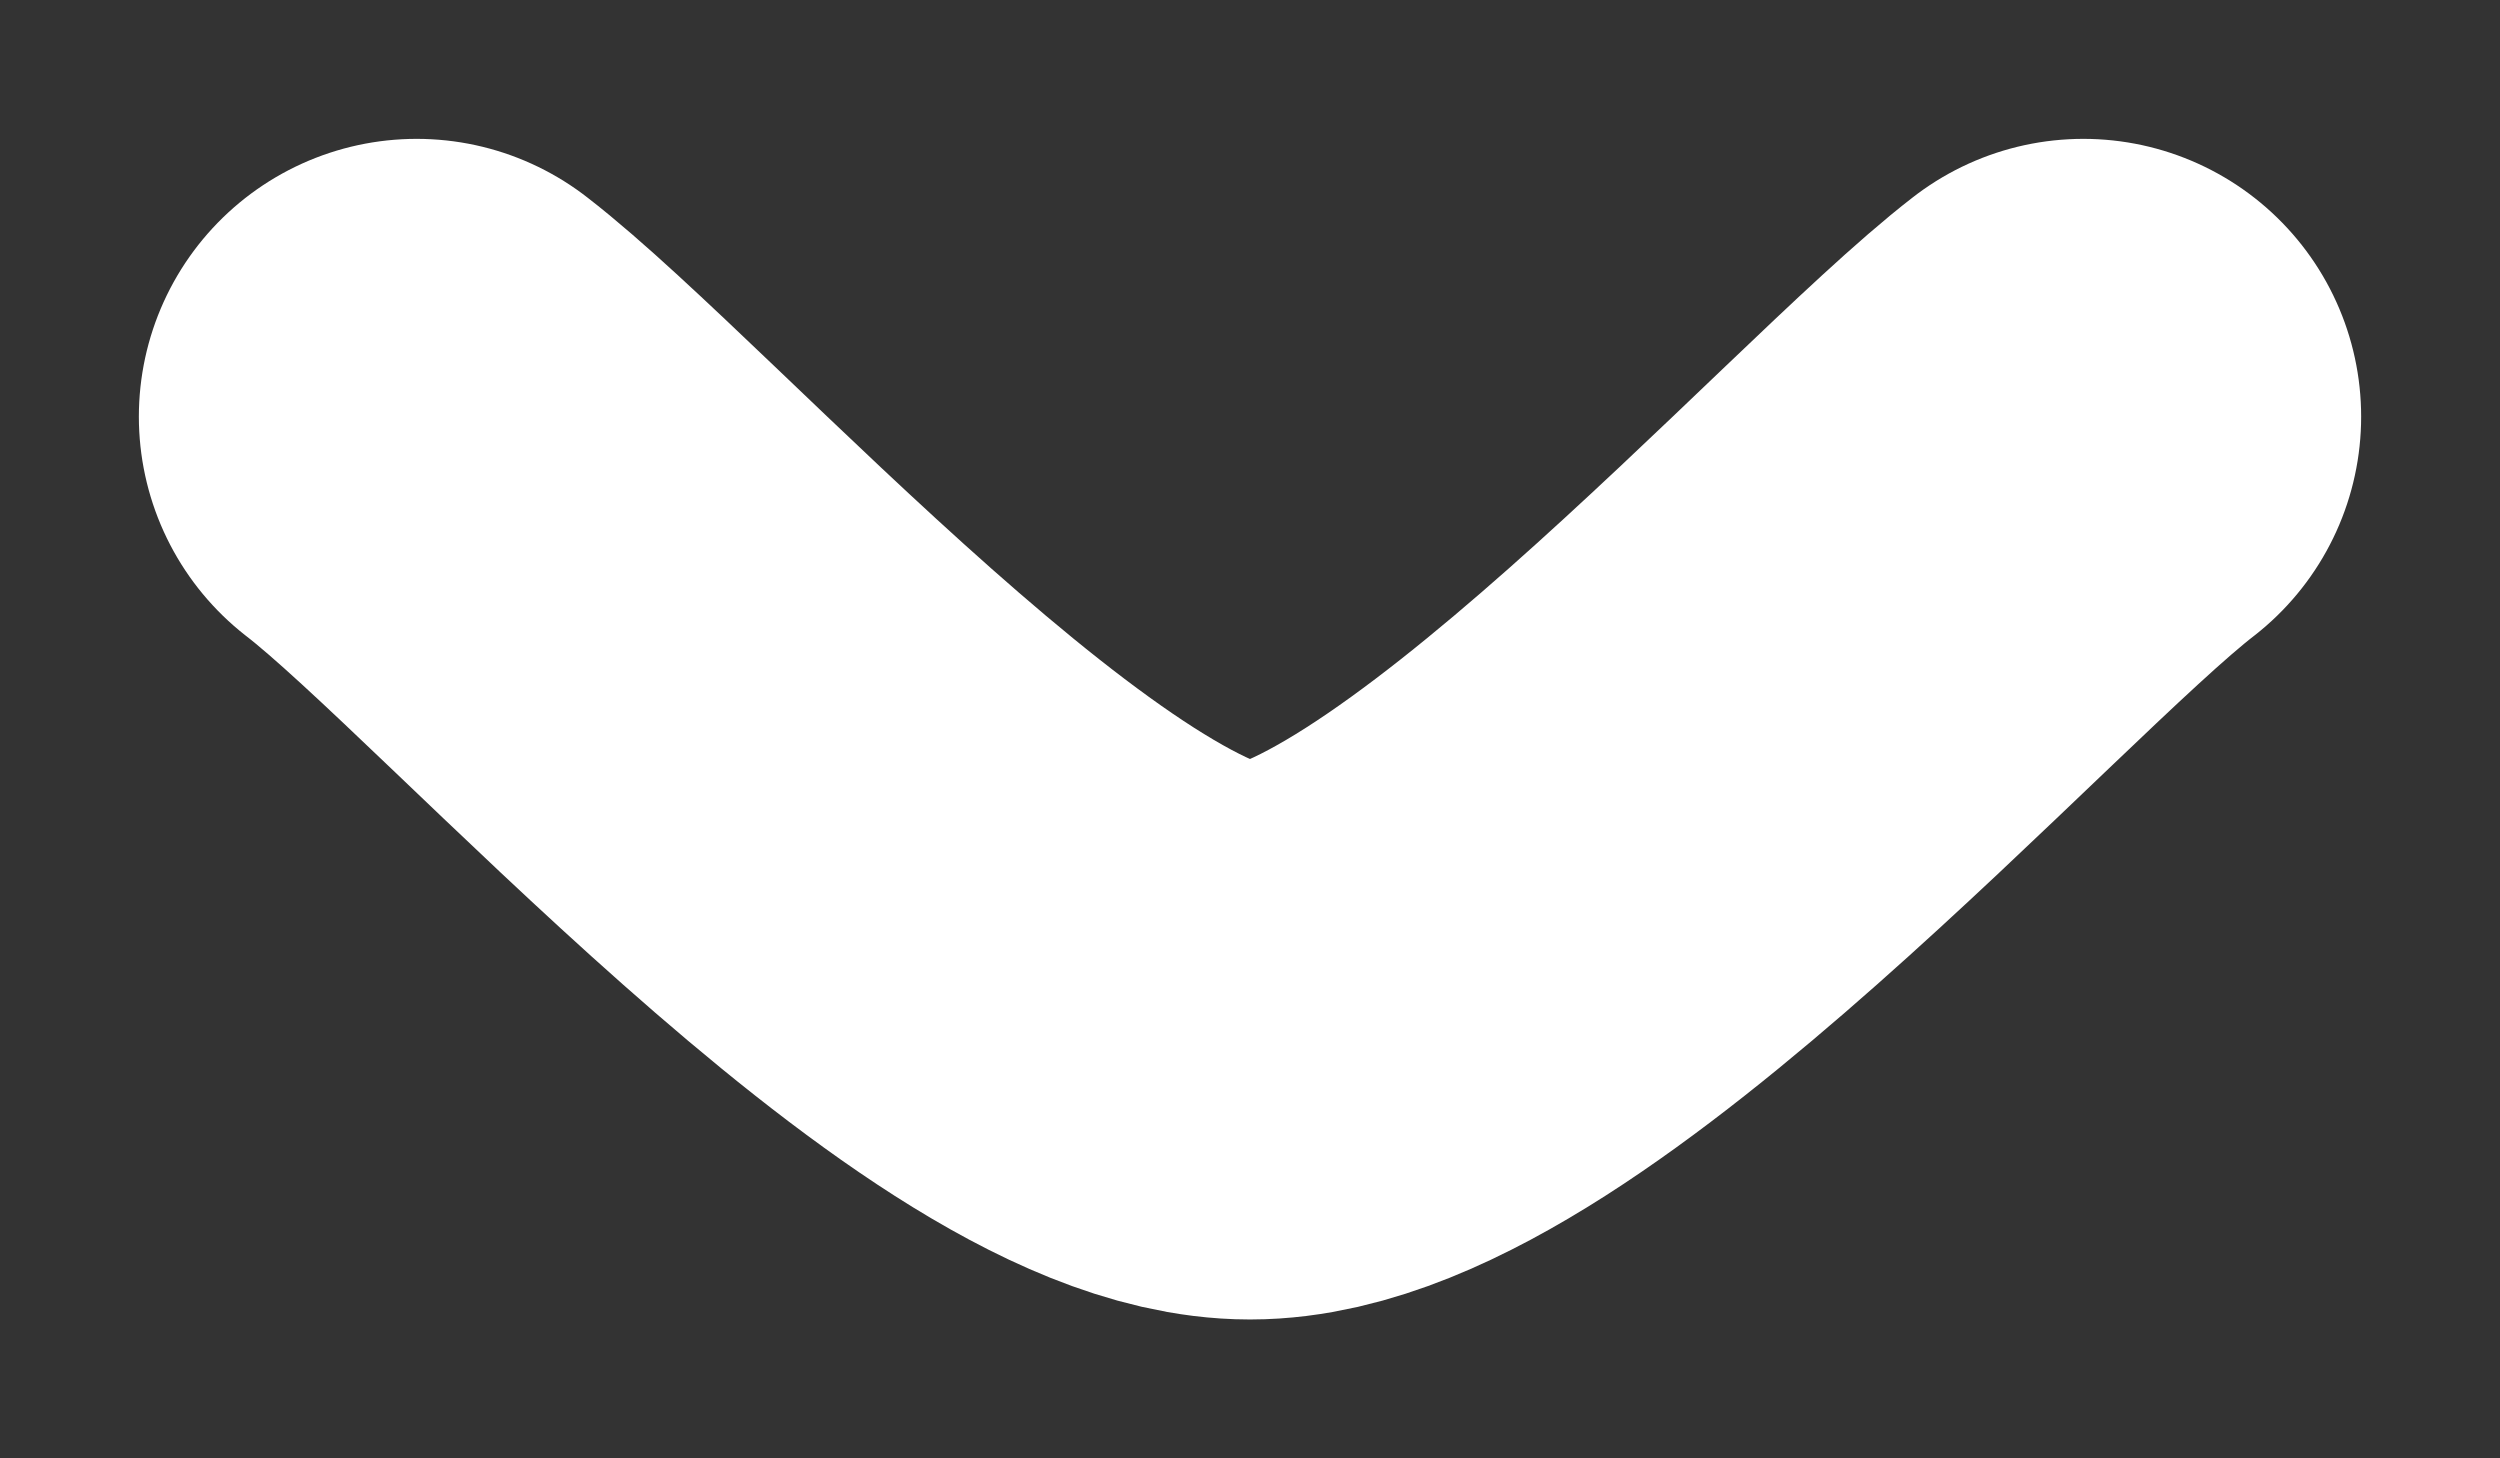
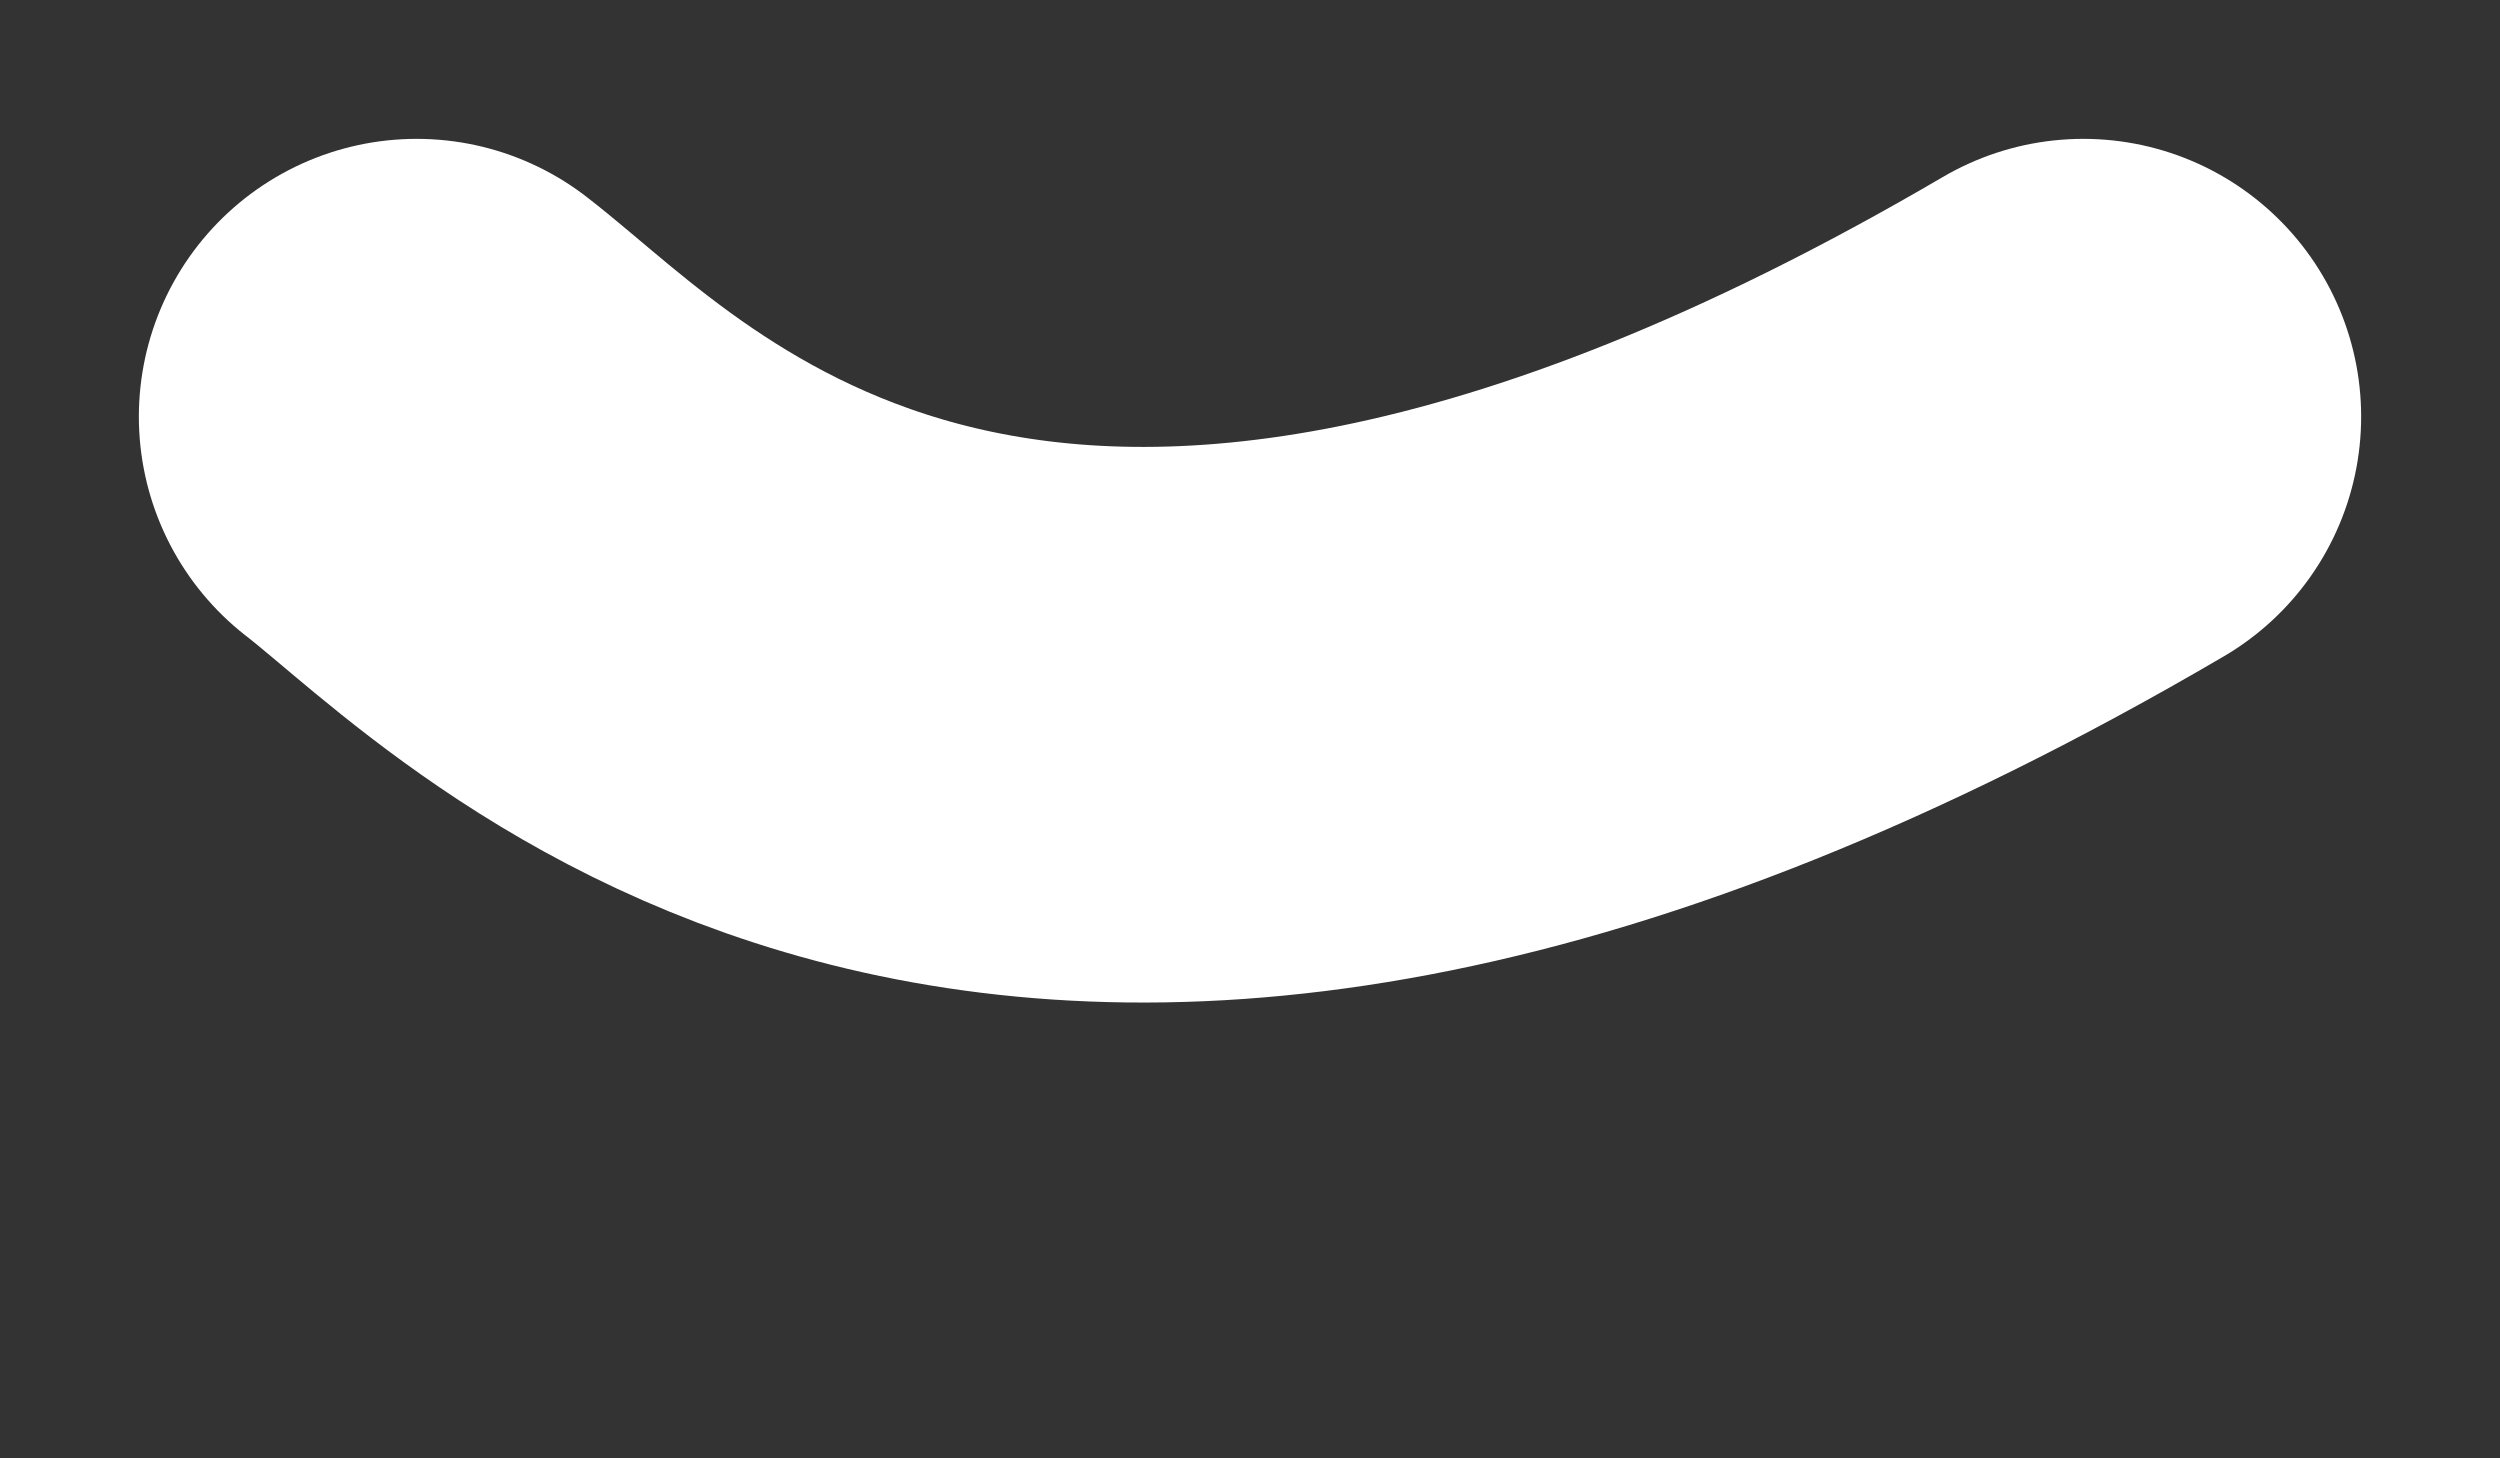
<svg xmlns="http://www.w3.org/2000/svg" width="12" height="7" viewBox="0 0 12 7" fill="none">
  <rect x="0" y="0" width="12" height="7" fill="#333333" stroke="none" />
-   <path d="M10 2C9.214 2.607 7.12 5 6 5C4.88 5 2.786 2.607 2 2" stroke="white" stroke-width="2.667" stroke-linecap="round" stroke-linejoin="round" />
+   <path d="M10 2C4.88 5 2.786 2.607 2 2" stroke="white" stroke-width="2.667" stroke-linecap="round" stroke-linejoin="round" />
</svg>